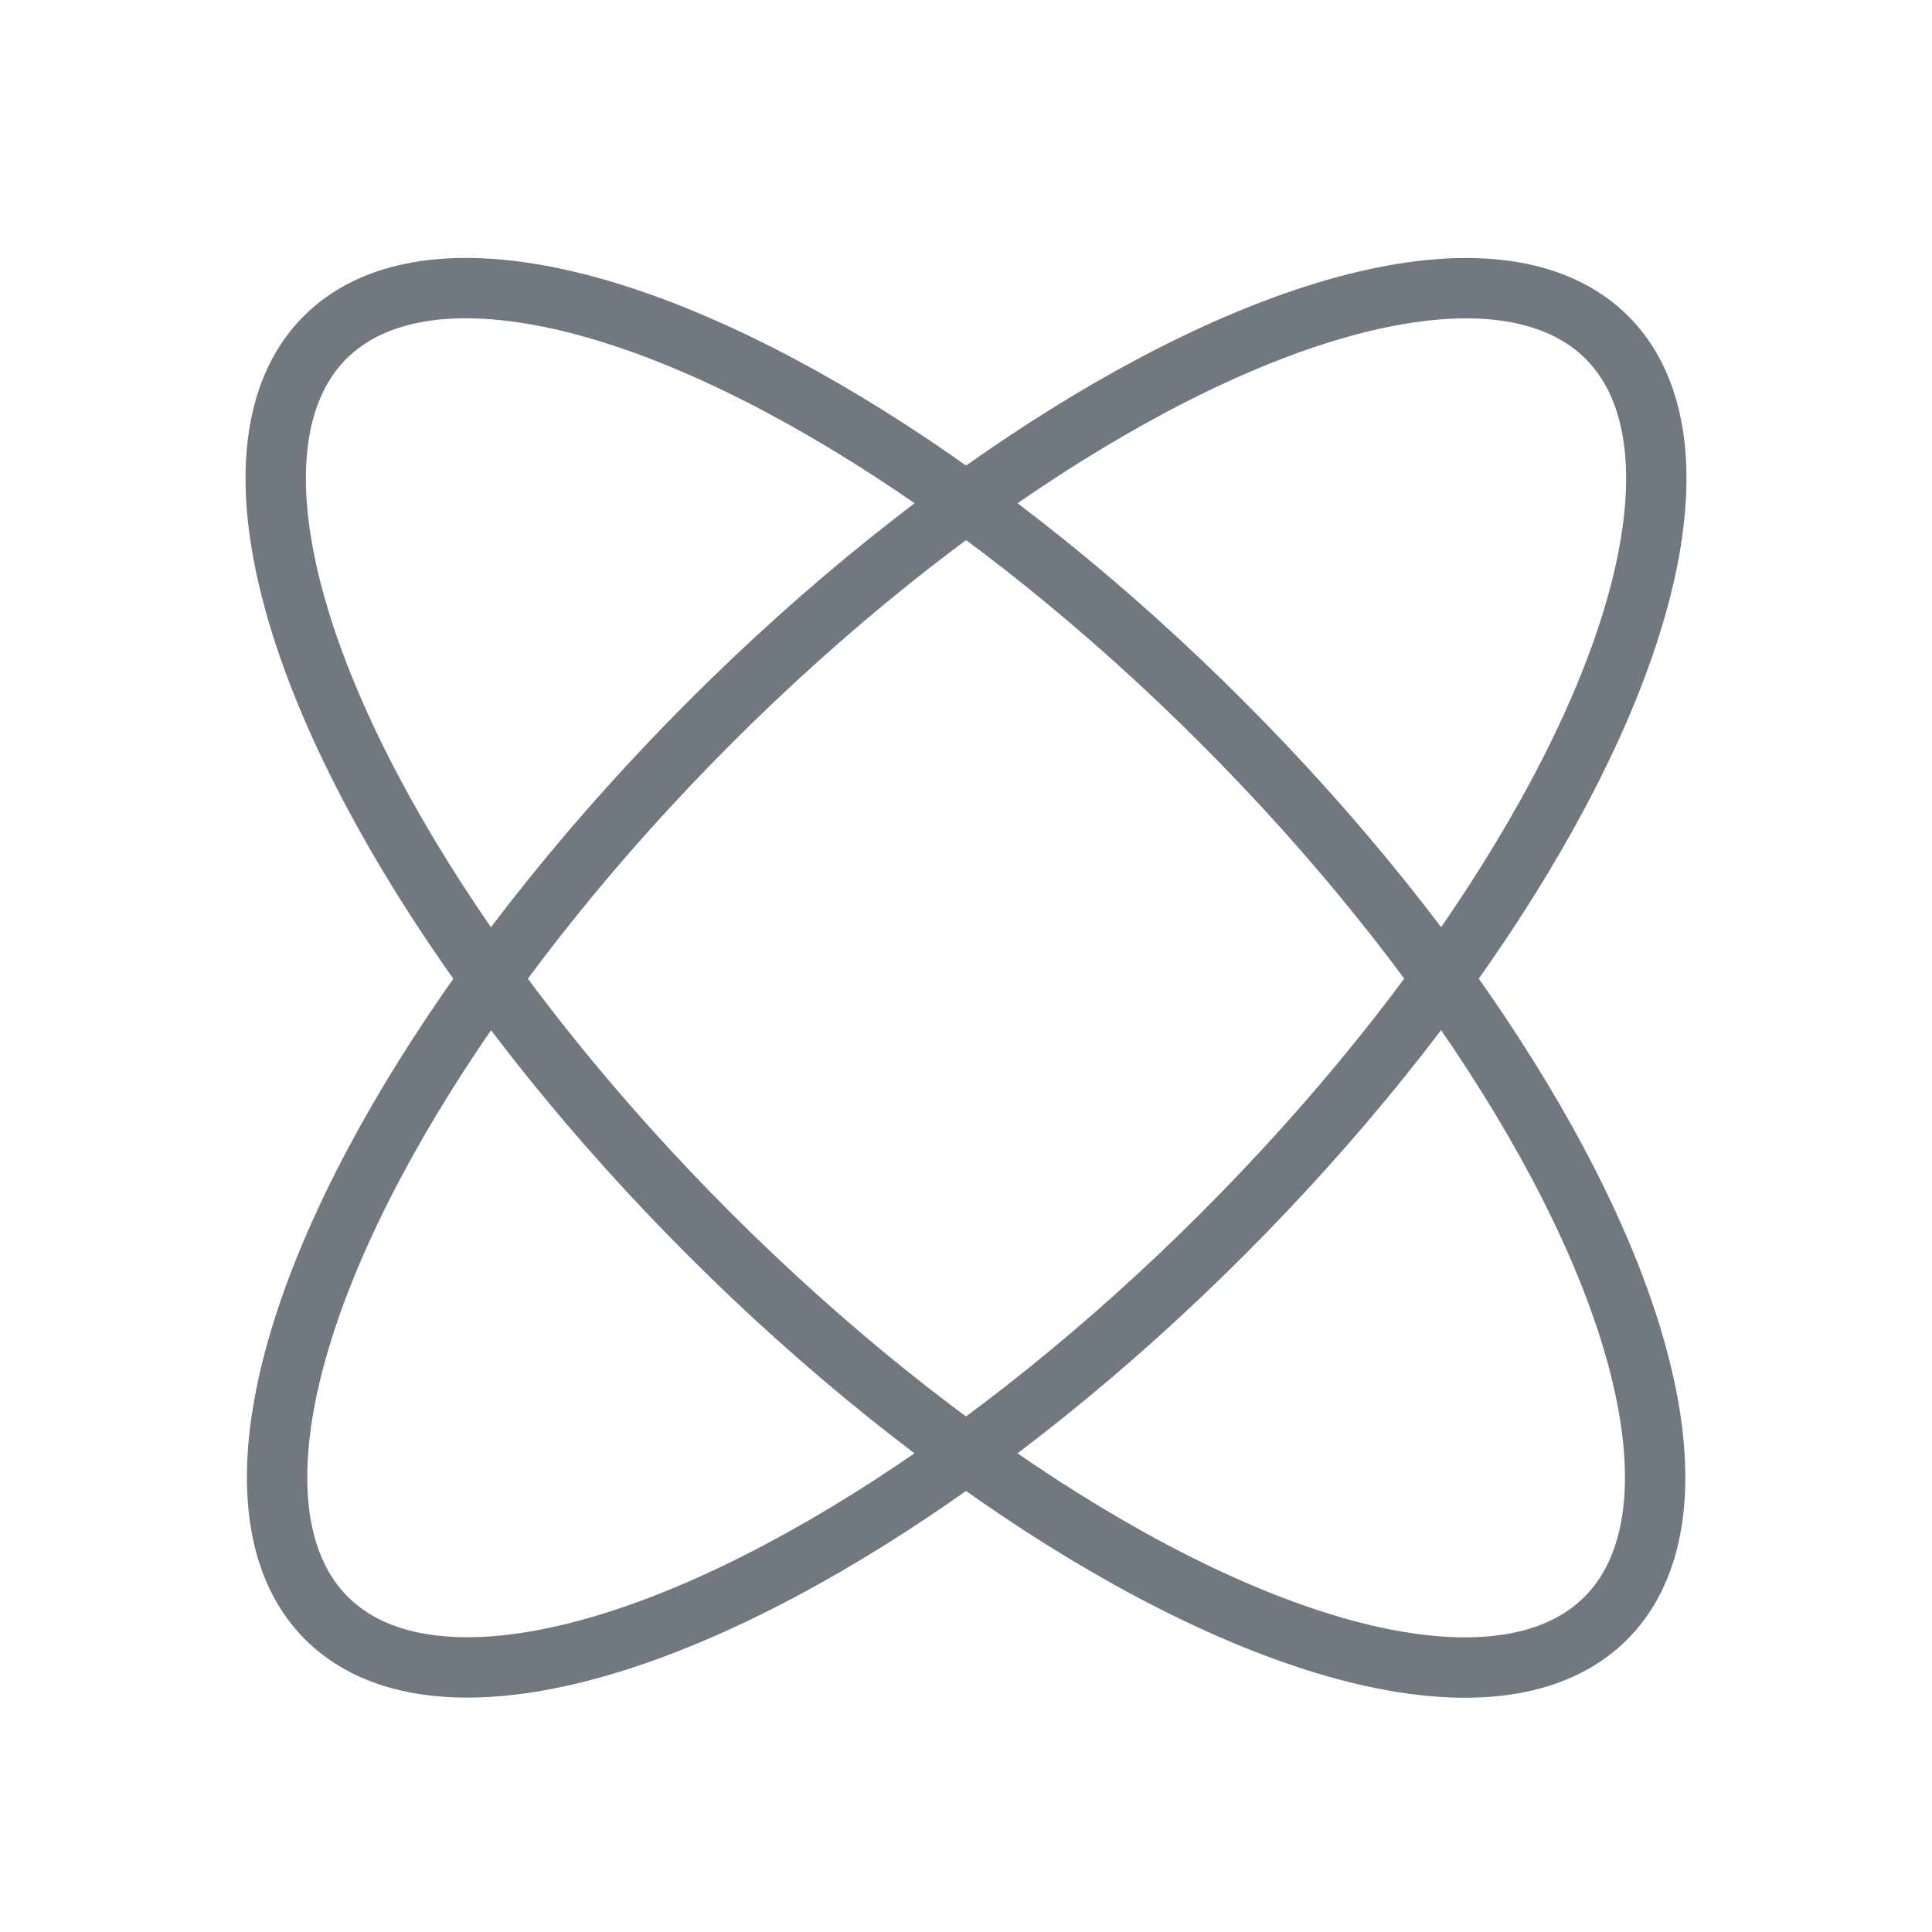
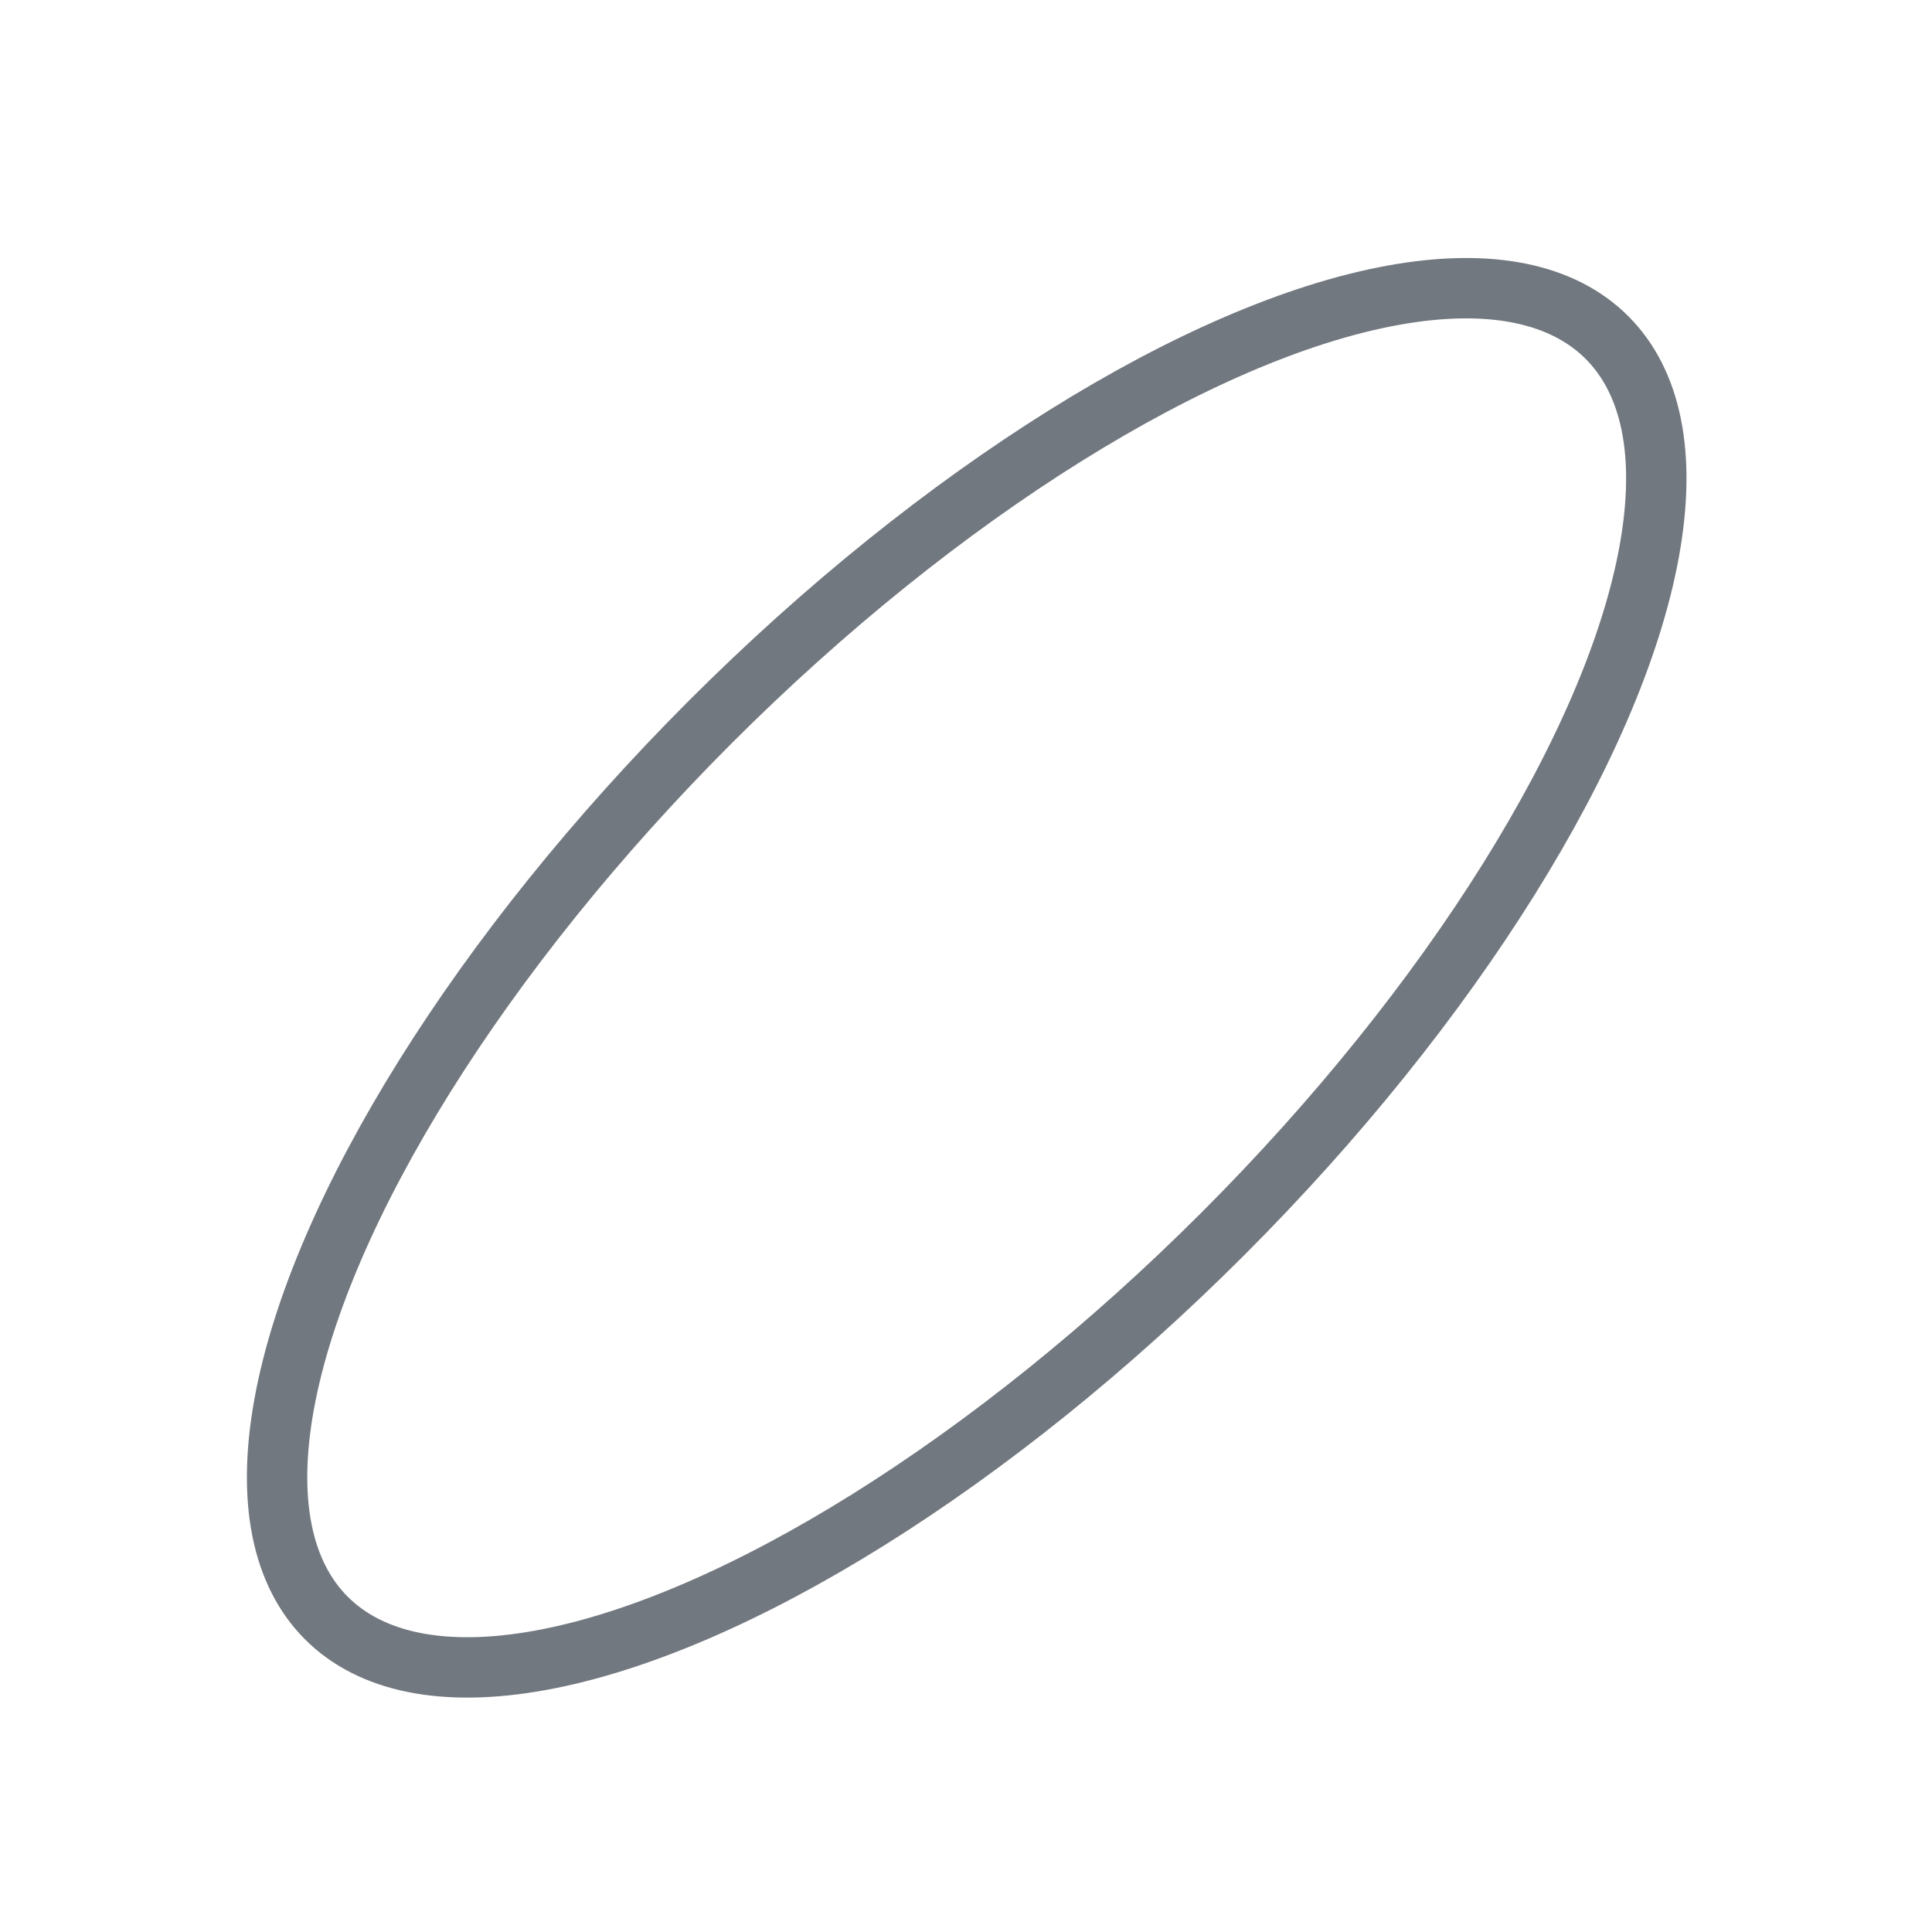
<svg xmlns="http://www.w3.org/2000/svg" width="64" height="64" viewBox="0 0 64 64" fill="none">
-   <ellipse cx="31.981" cy="32.392" rx="12" ry="30" transform="rotate(-45 31.981 32.392)" stroke="#72787F" stroke-width="2" />
  <ellipse cx="12" cy="30" rx="12" ry="30" transform="matrix(-0.707 -0.707 -0.707 0.707 61.717 19.665)" stroke="#72787F" stroke-width="2" />
</svg>